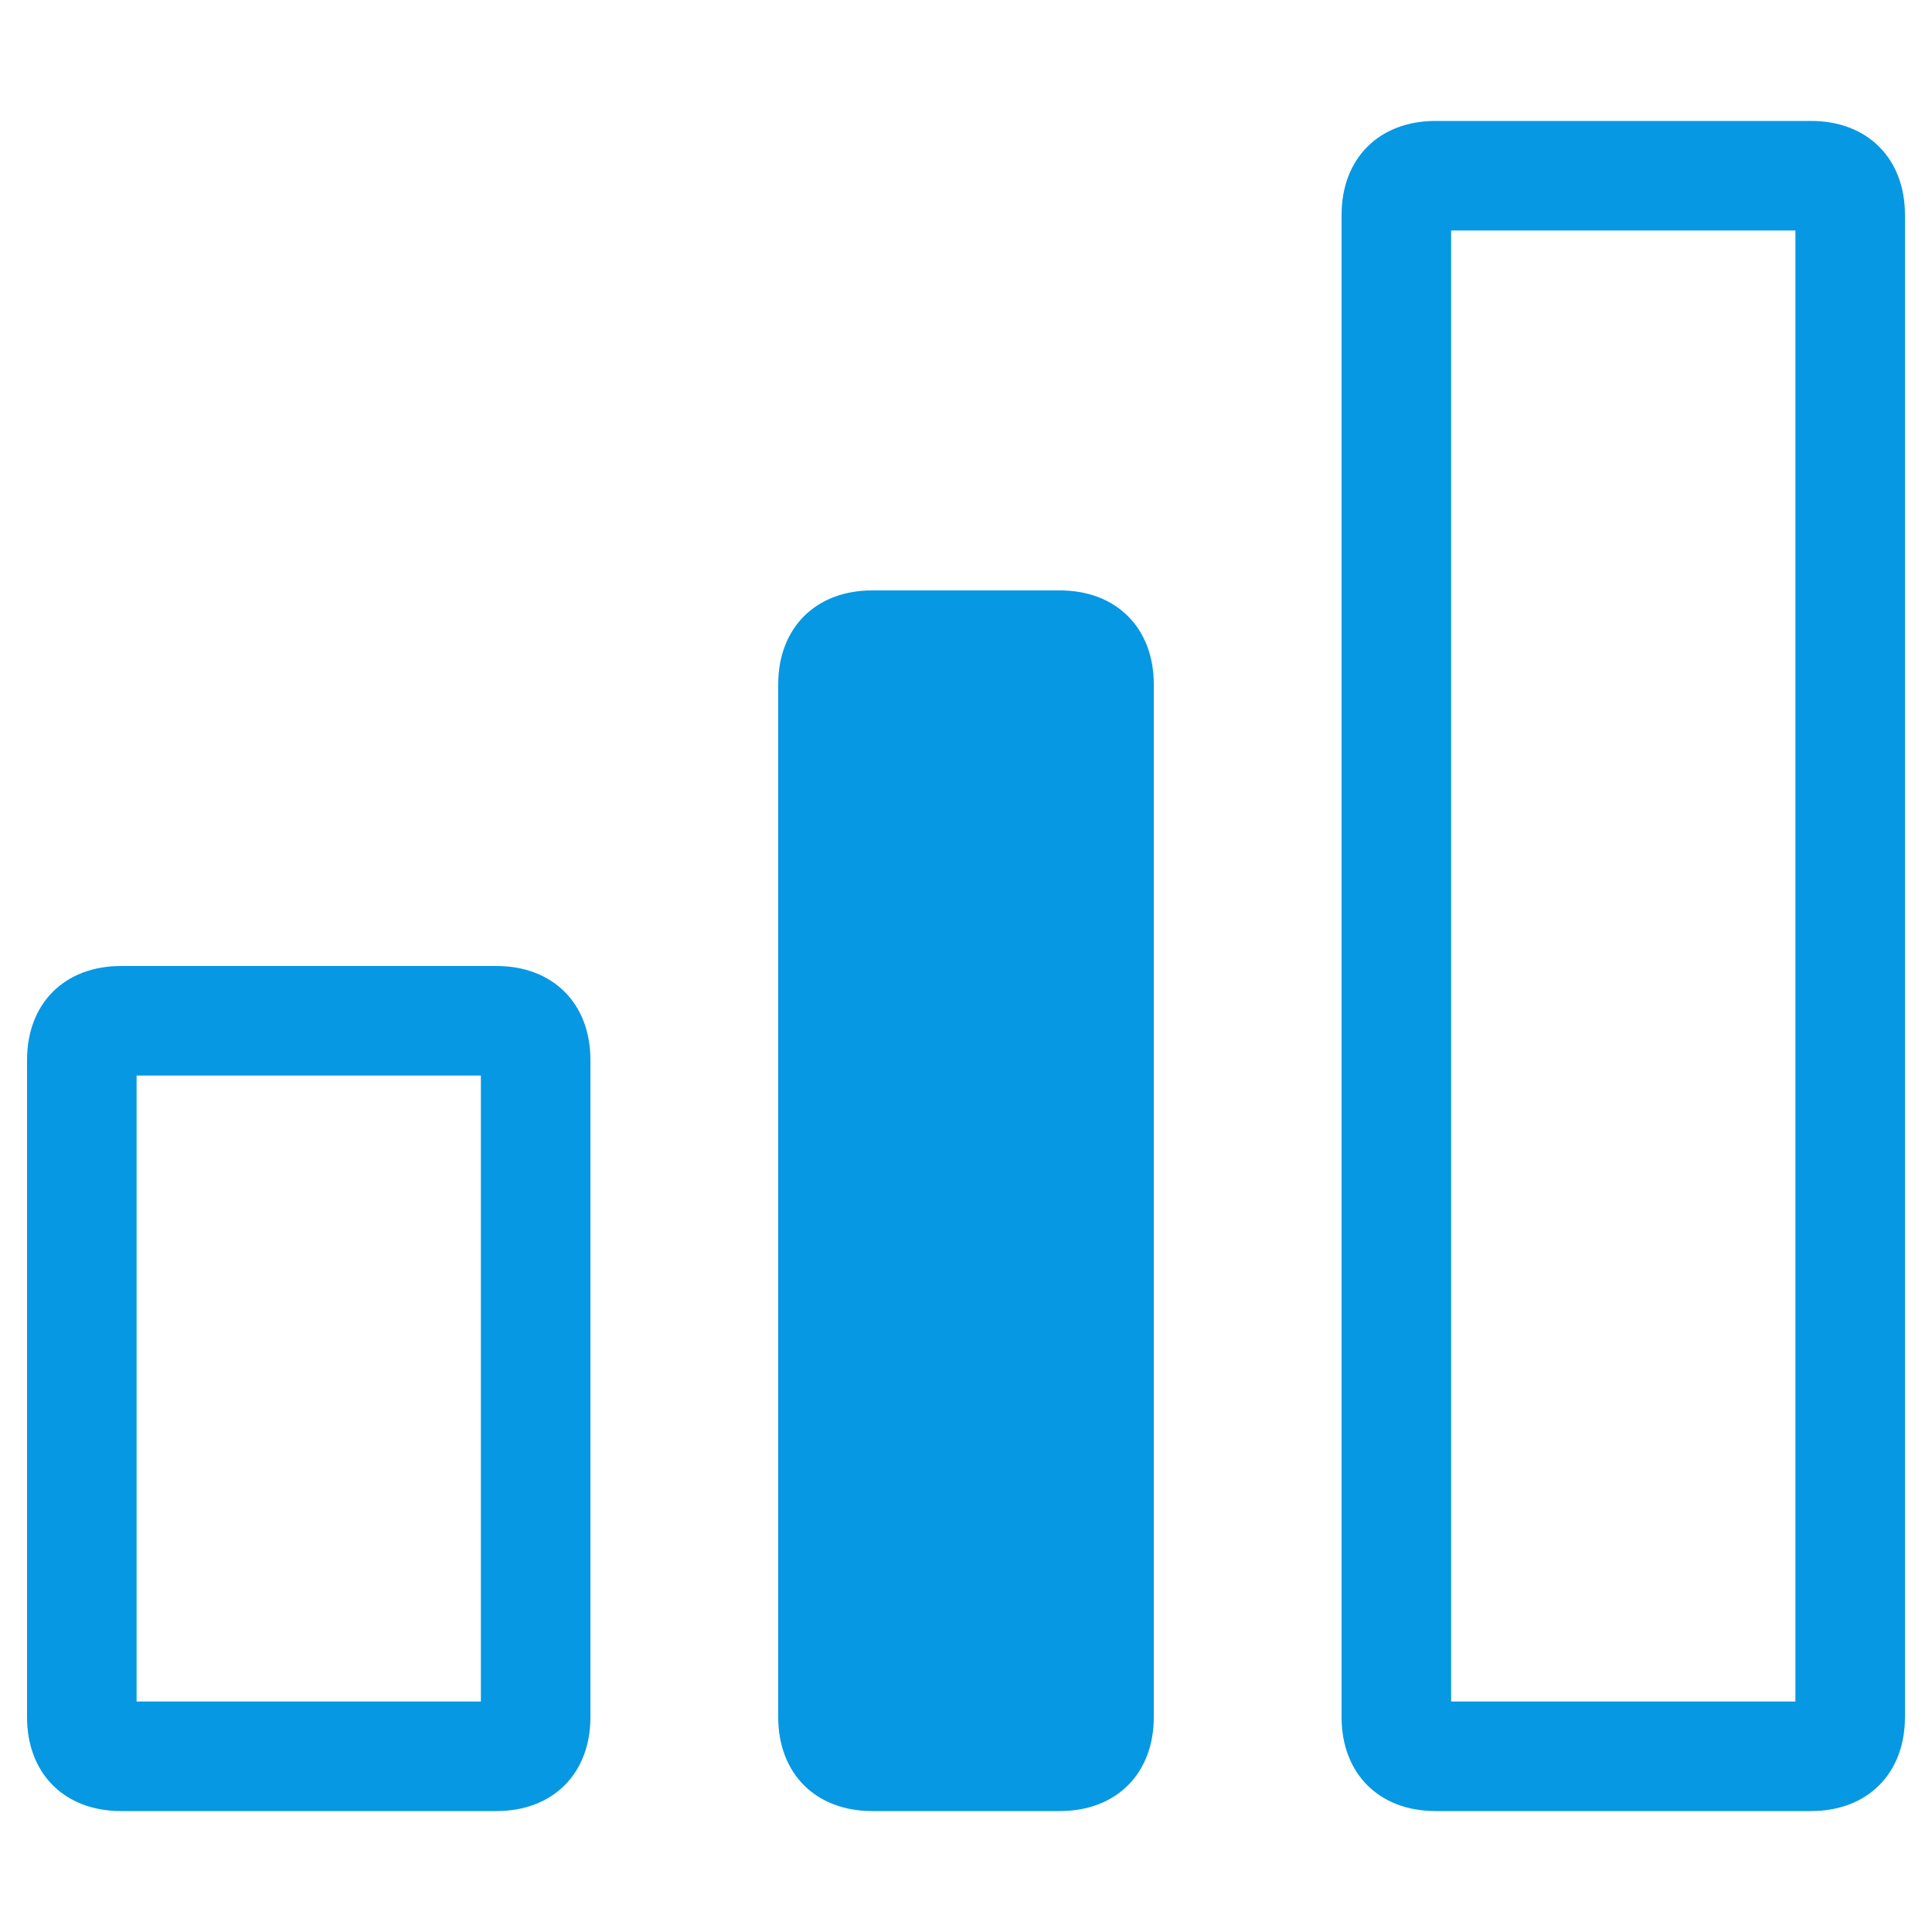
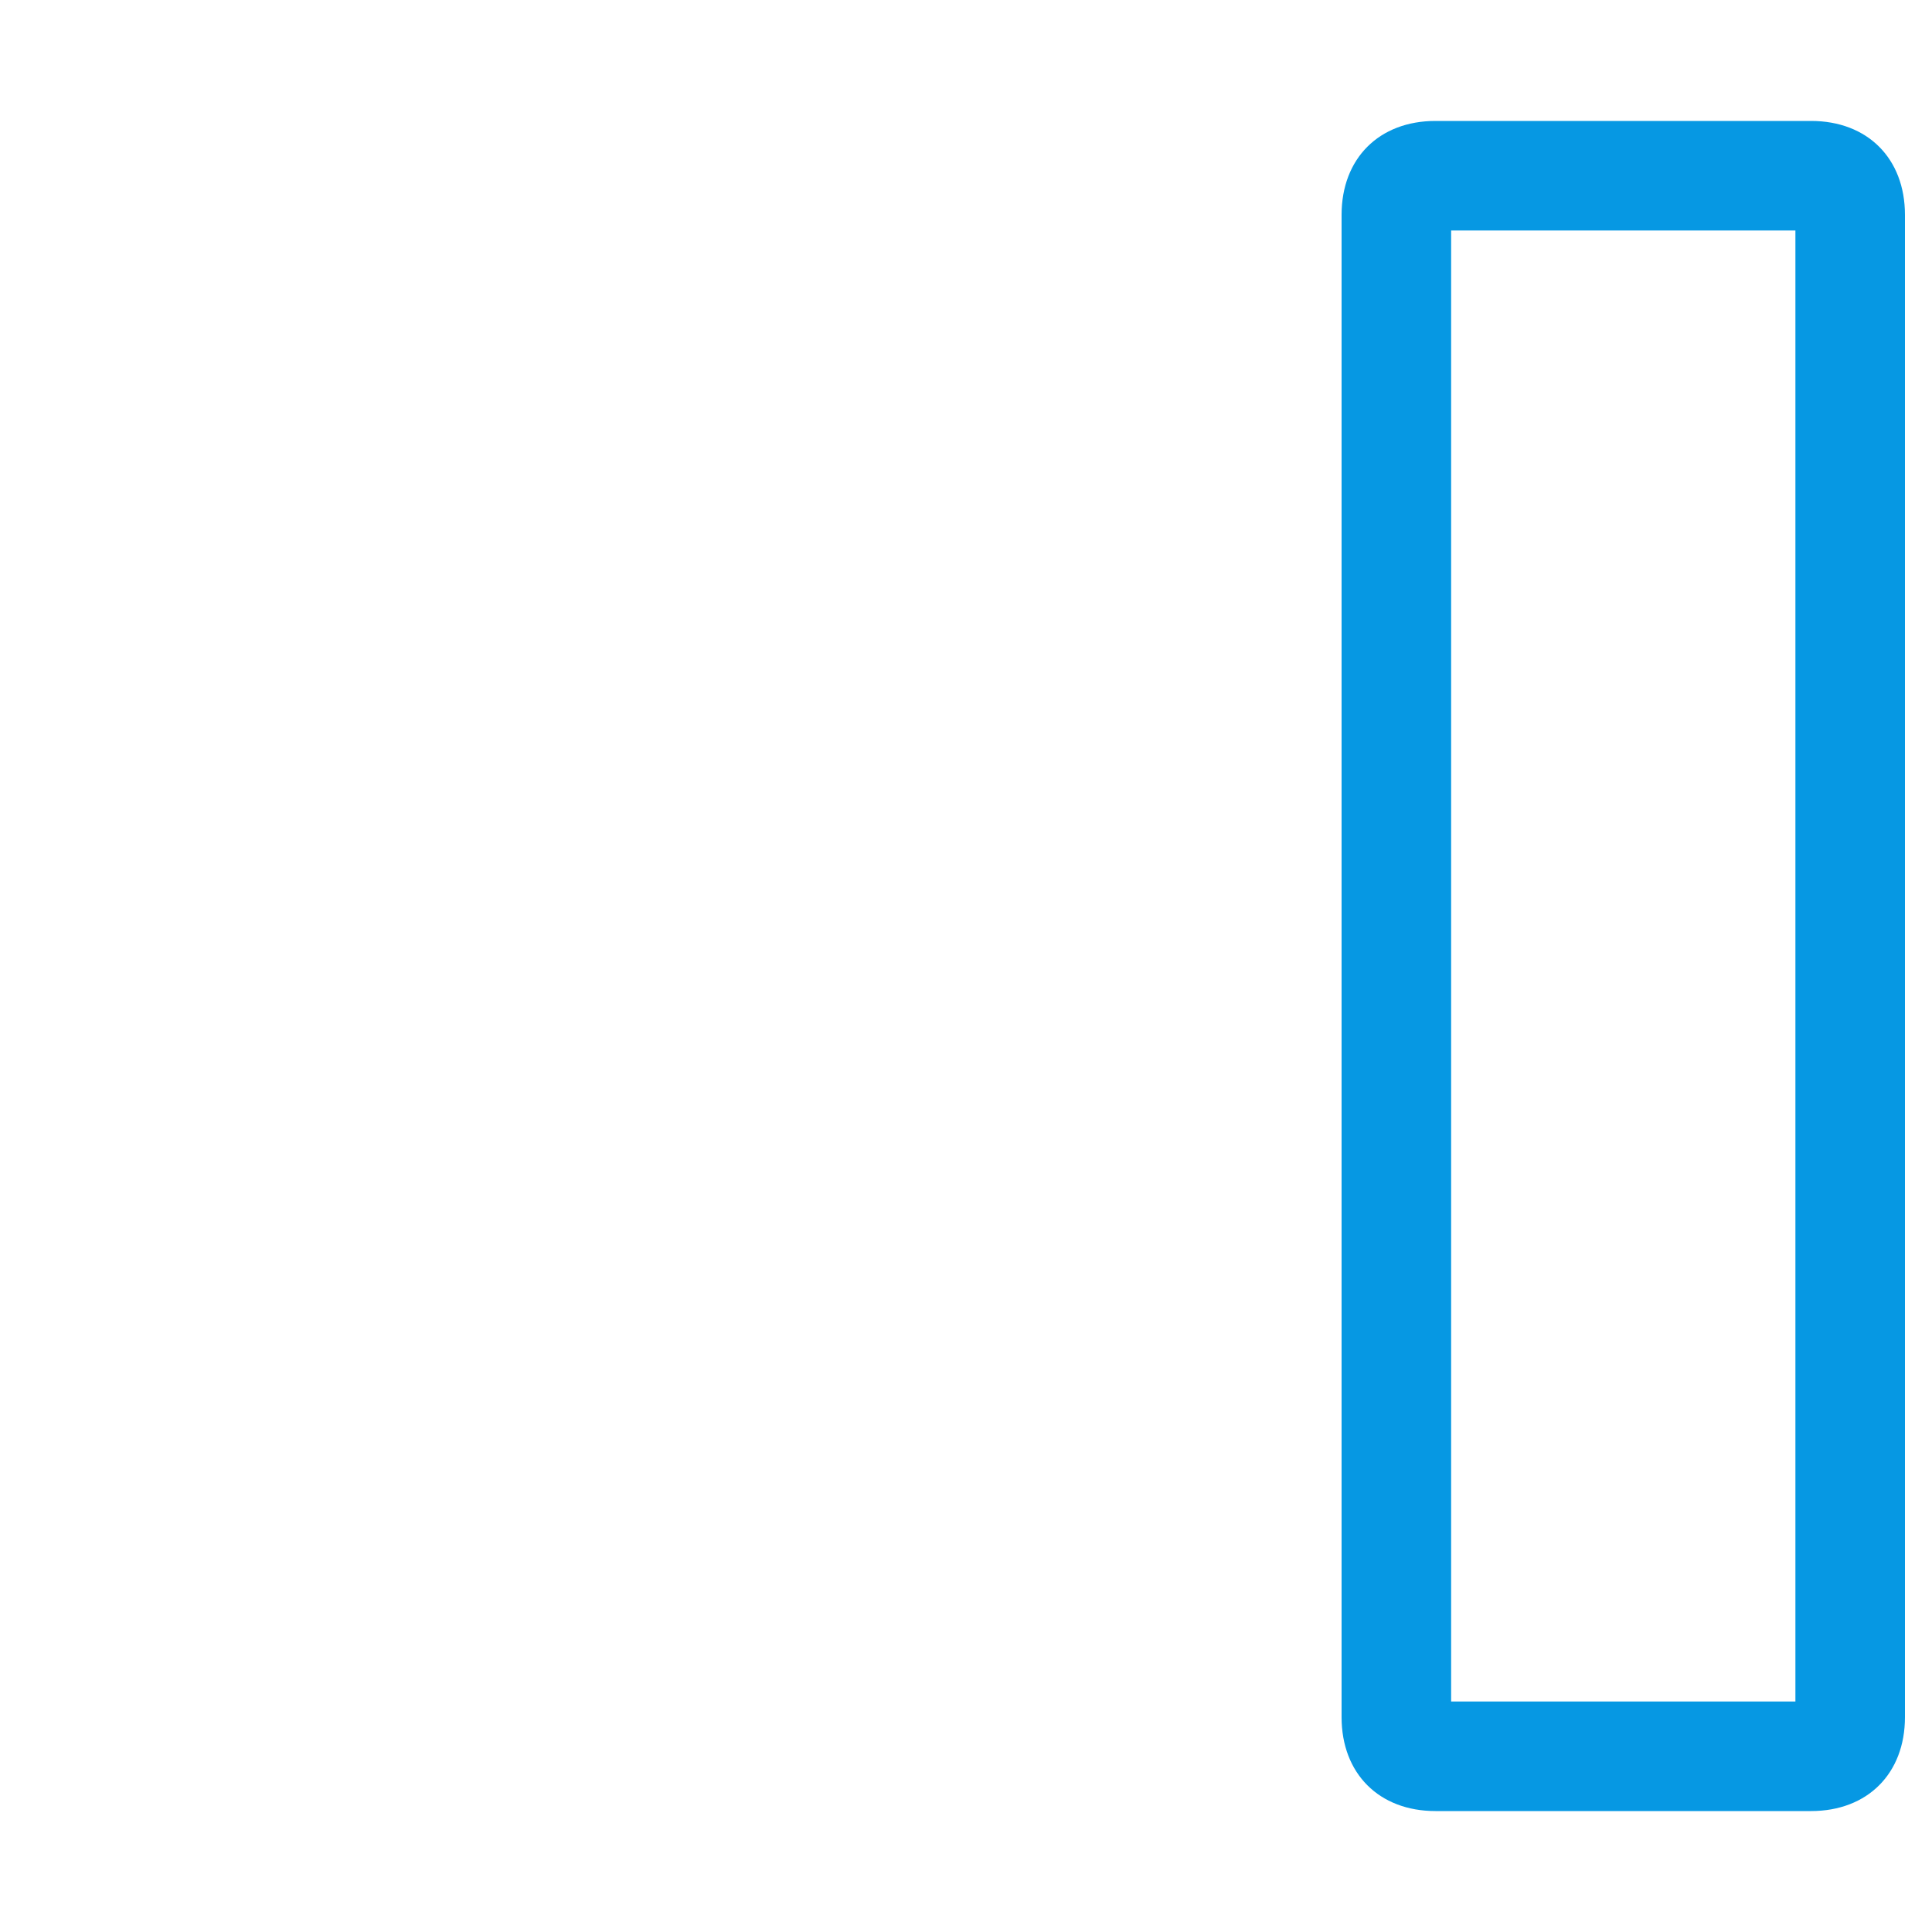
<svg xmlns="http://www.w3.org/2000/svg" id="_レイヤー_2" data-name="レイヤー 2" viewBox="0 0 100 100">
  <defs>
    <style>
      .cls-1 {
        fill: none;
      }

      .cls-1, .cls-2 {
        stroke-width: 0px;
      }

      .cls-2 {
        fill: #0698e3;
      }
    </style>
  </defs>
  <g id="_デザイン" data-name="デザイン">
    <g>
-       <rect id="_スライス_" data-name="&amp;lt;スライス&amp;gt;" class="cls-1" width="100" height="100" />
      <g>
-         <path class="cls-2" d="M24.89,55.67v32.4H7.07v-32.4h17.82M25.7,50H6.26c-2.92,0-4.86,1.94-4.86,4.86v34.02c0,2.92,1.94,4.86,4.86,4.86h19.44c2.92,0,4.86-1.94,4.86-4.86v-34.02c0-2.92-1.94-4.86-4.86-4.86h0Z" />
-         <path class="cls-2" d="M54.86,30.56h-9.72c-2.92,0-4.86,1.94-4.86,4.86v53.46c0,2.92,1.94,4.86,4.86,4.86h9.72c2.92,0,4.86-1.94,4.86-4.86v-53.46c0-2.92-1.94-4.86-4.86-4.86Z" />
        <path class="cls-2" d="M75.11,11.06h0,0M92.93,11.93v76.14h-17.82V11.93h17.82M93.74,6.26h-19.44c-2.92,0-4.86,1.94-4.86,4.86v77.76c0,2.92,1.94,4.86,4.86,4.86h19.44c2.92,0,4.86-1.94,4.86-4.86V11.12c0-2.92-1.94-4.86-4.86-4.86h0Z" />
      </g>
    </g>
  </g>
</svg>